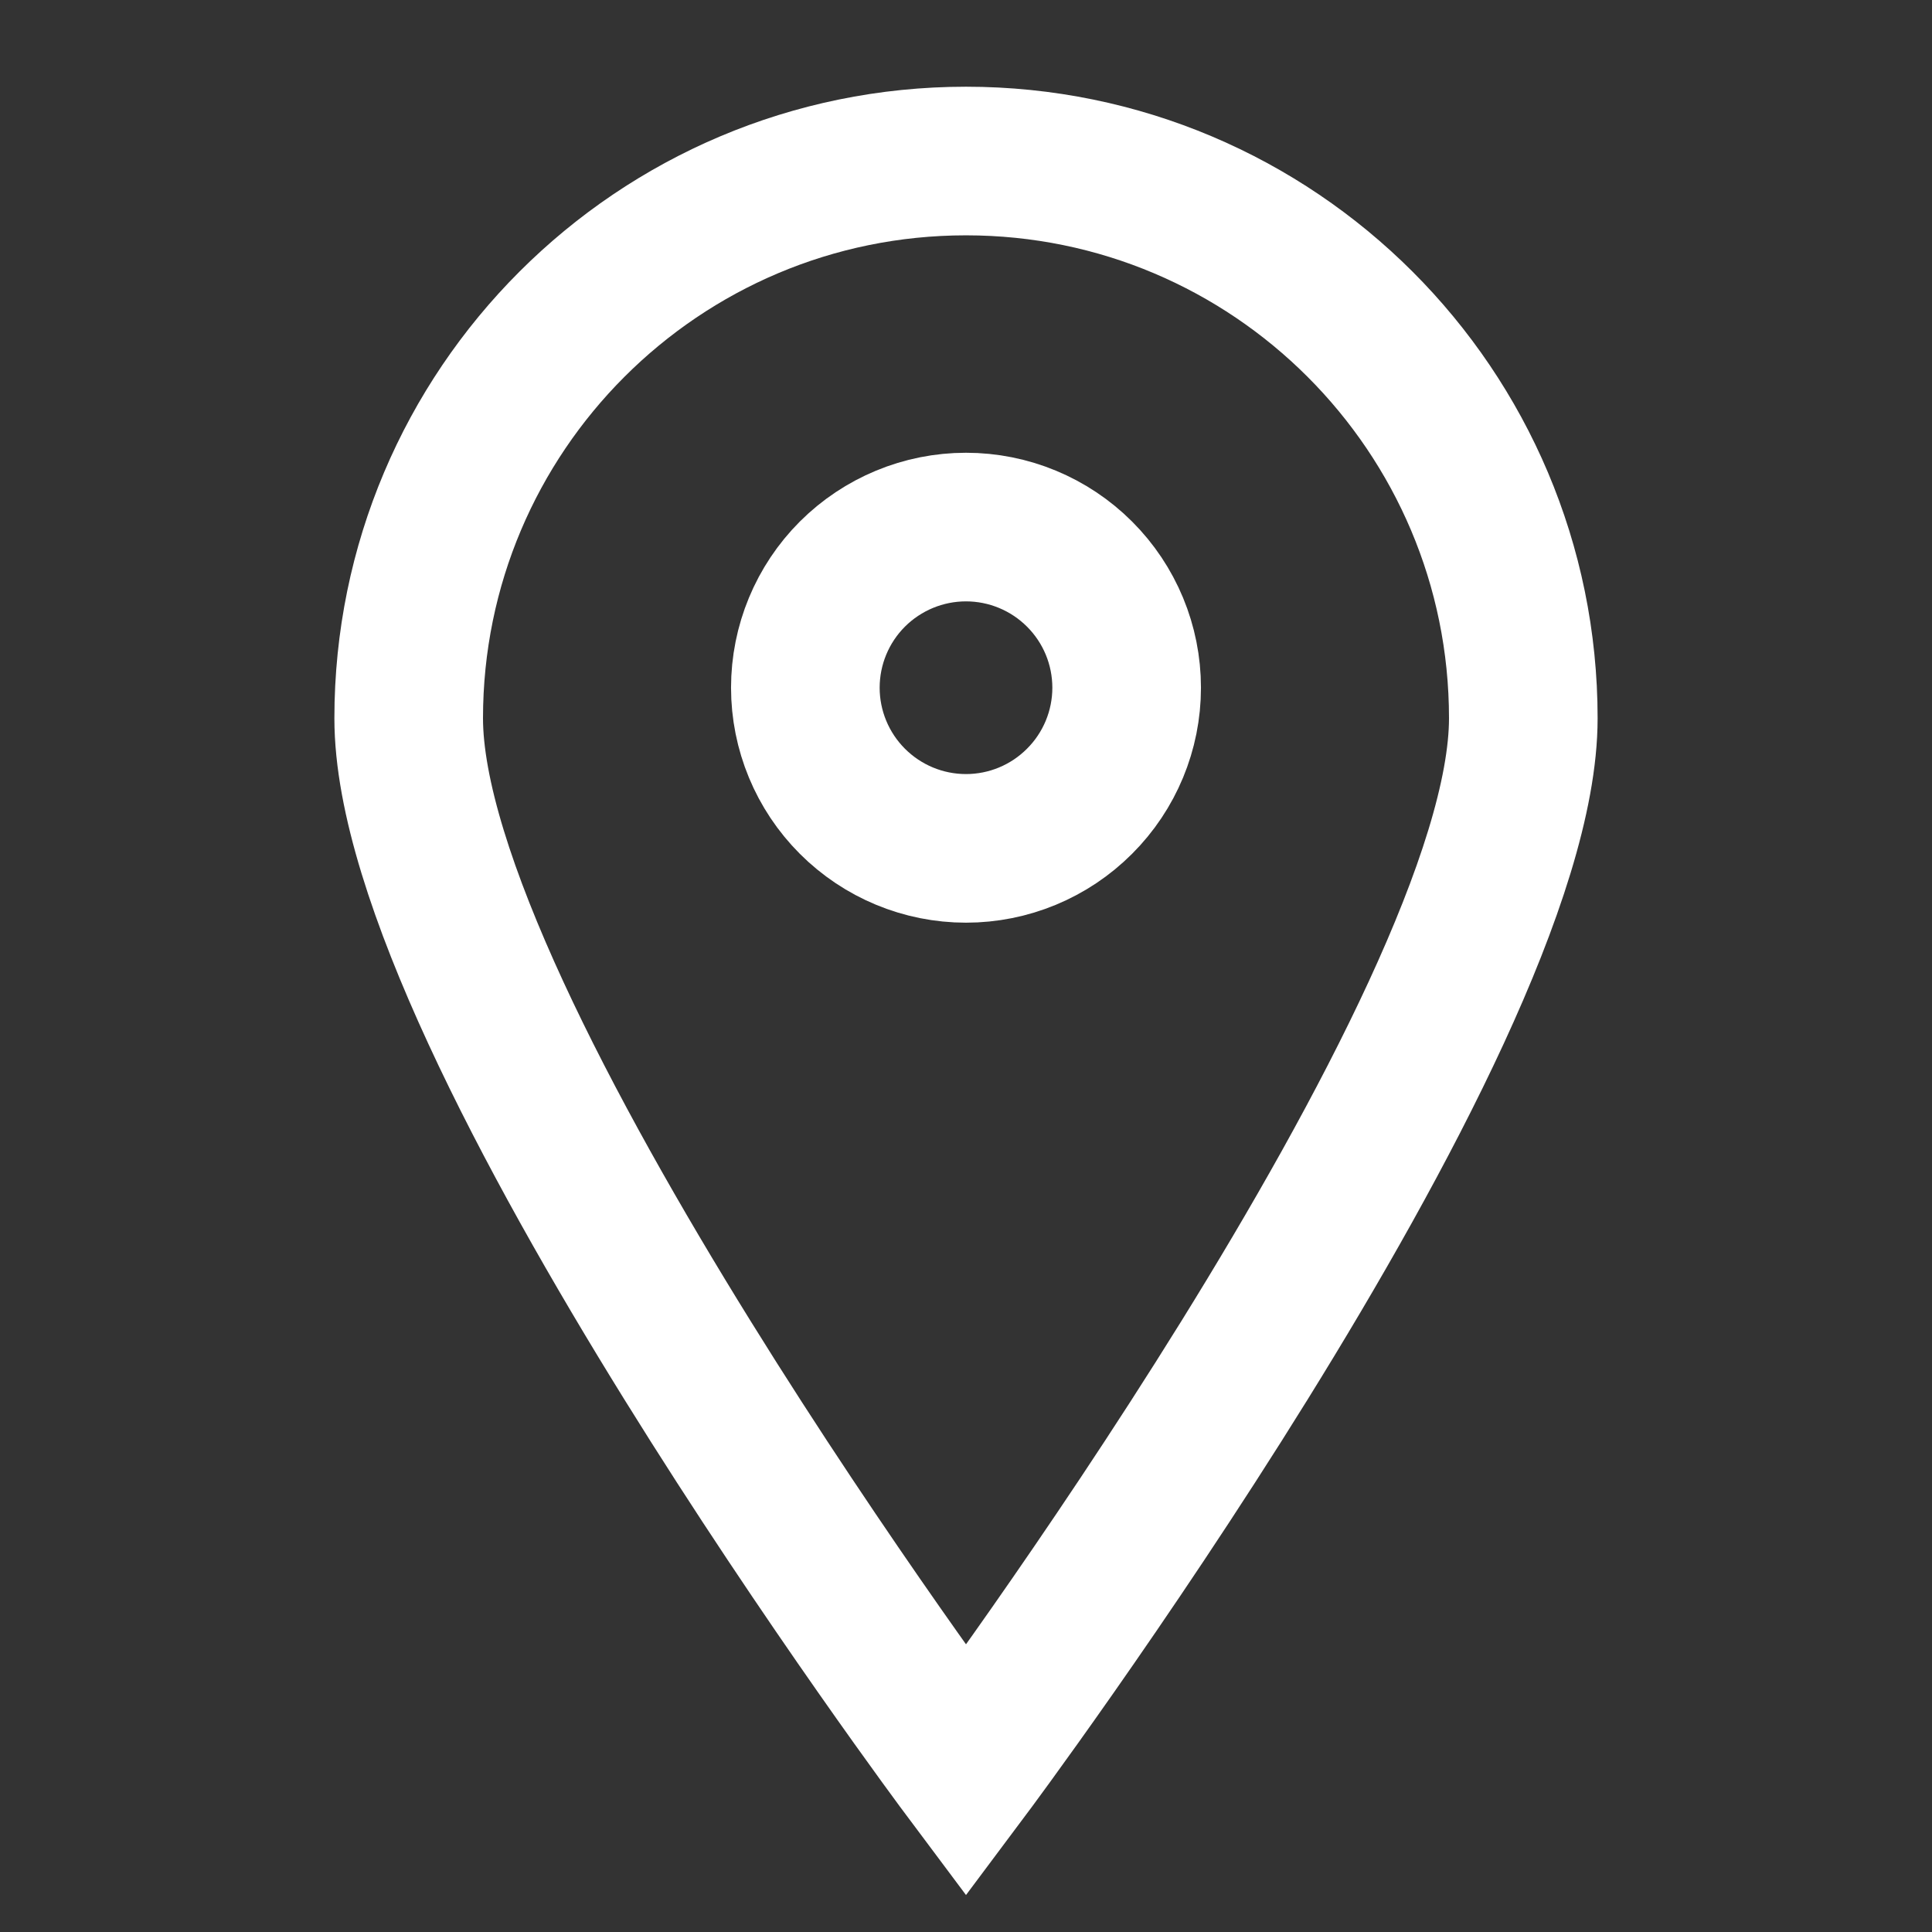
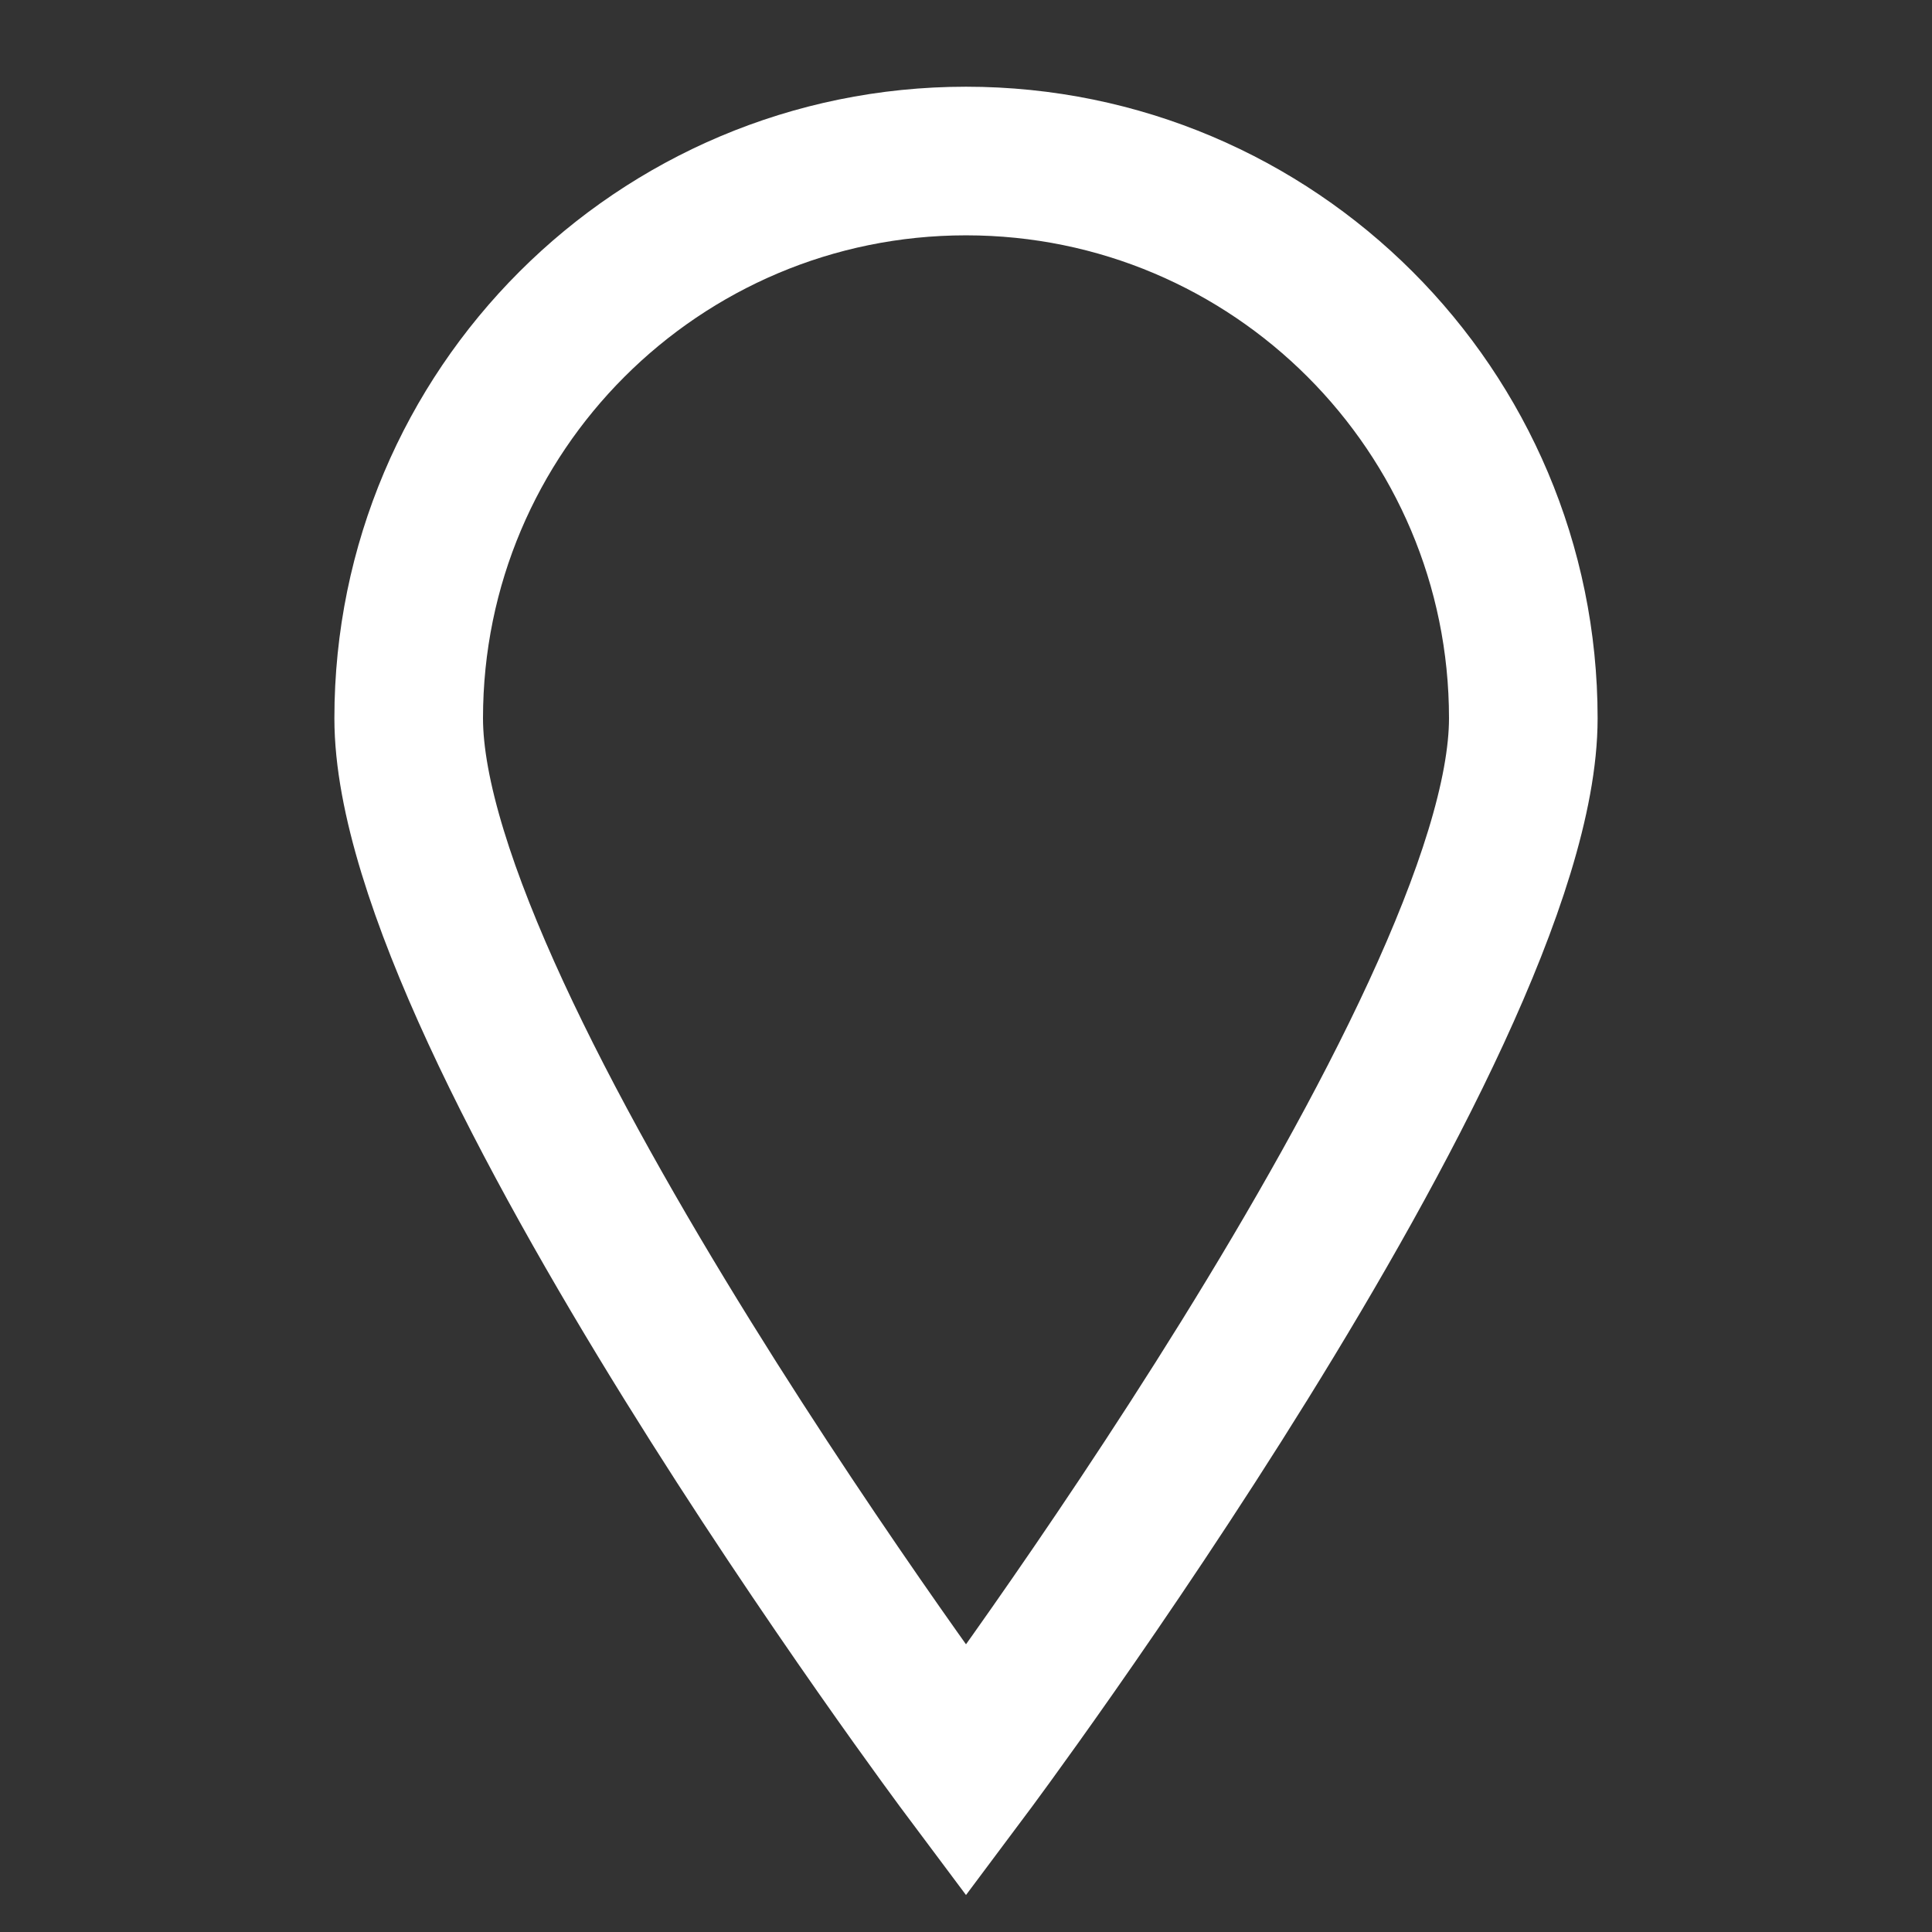
<svg xmlns="http://www.w3.org/2000/svg" width="26" height="26" viewBox="0 0 26 26" fill="none">
  <rect x="0" y="0" width="26" height="26" fill="#333333" stroke="none" />
  <path d="M20.5 9.666C20.5 13.808 13 23.833 13 23.833C13 23.833 5.5 13.808 5.5 9.666C5.5 5.525 8.858 2.167 13 2.167C17.142 2.167 20.5 5.525 20.5 9.666Z" stroke="white" stroke-width="2" stroke-linecap="square" />
-   <path d="M13 7.093C12.426 7.093 11.877 7.321 11.471 7.726C11.066 8.131 10.838 8.681 10.838 9.255C10.838 9.828 11.066 10.378 11.471 10.783C11.877 11.189 12.426 11.417 13 11.417C13.573 11.417 14.123 11.189 14.528 10.783C14.934 10.378 15.162 9.828 15.162 9.255C15.162 8.681 14.934 8.131 14.528 7.726C14.123 7.321 13.573 7.093 13 7.093V7.093Z" stroke="white" stroke-width="2" stroke-linecap="square" />
</svg>